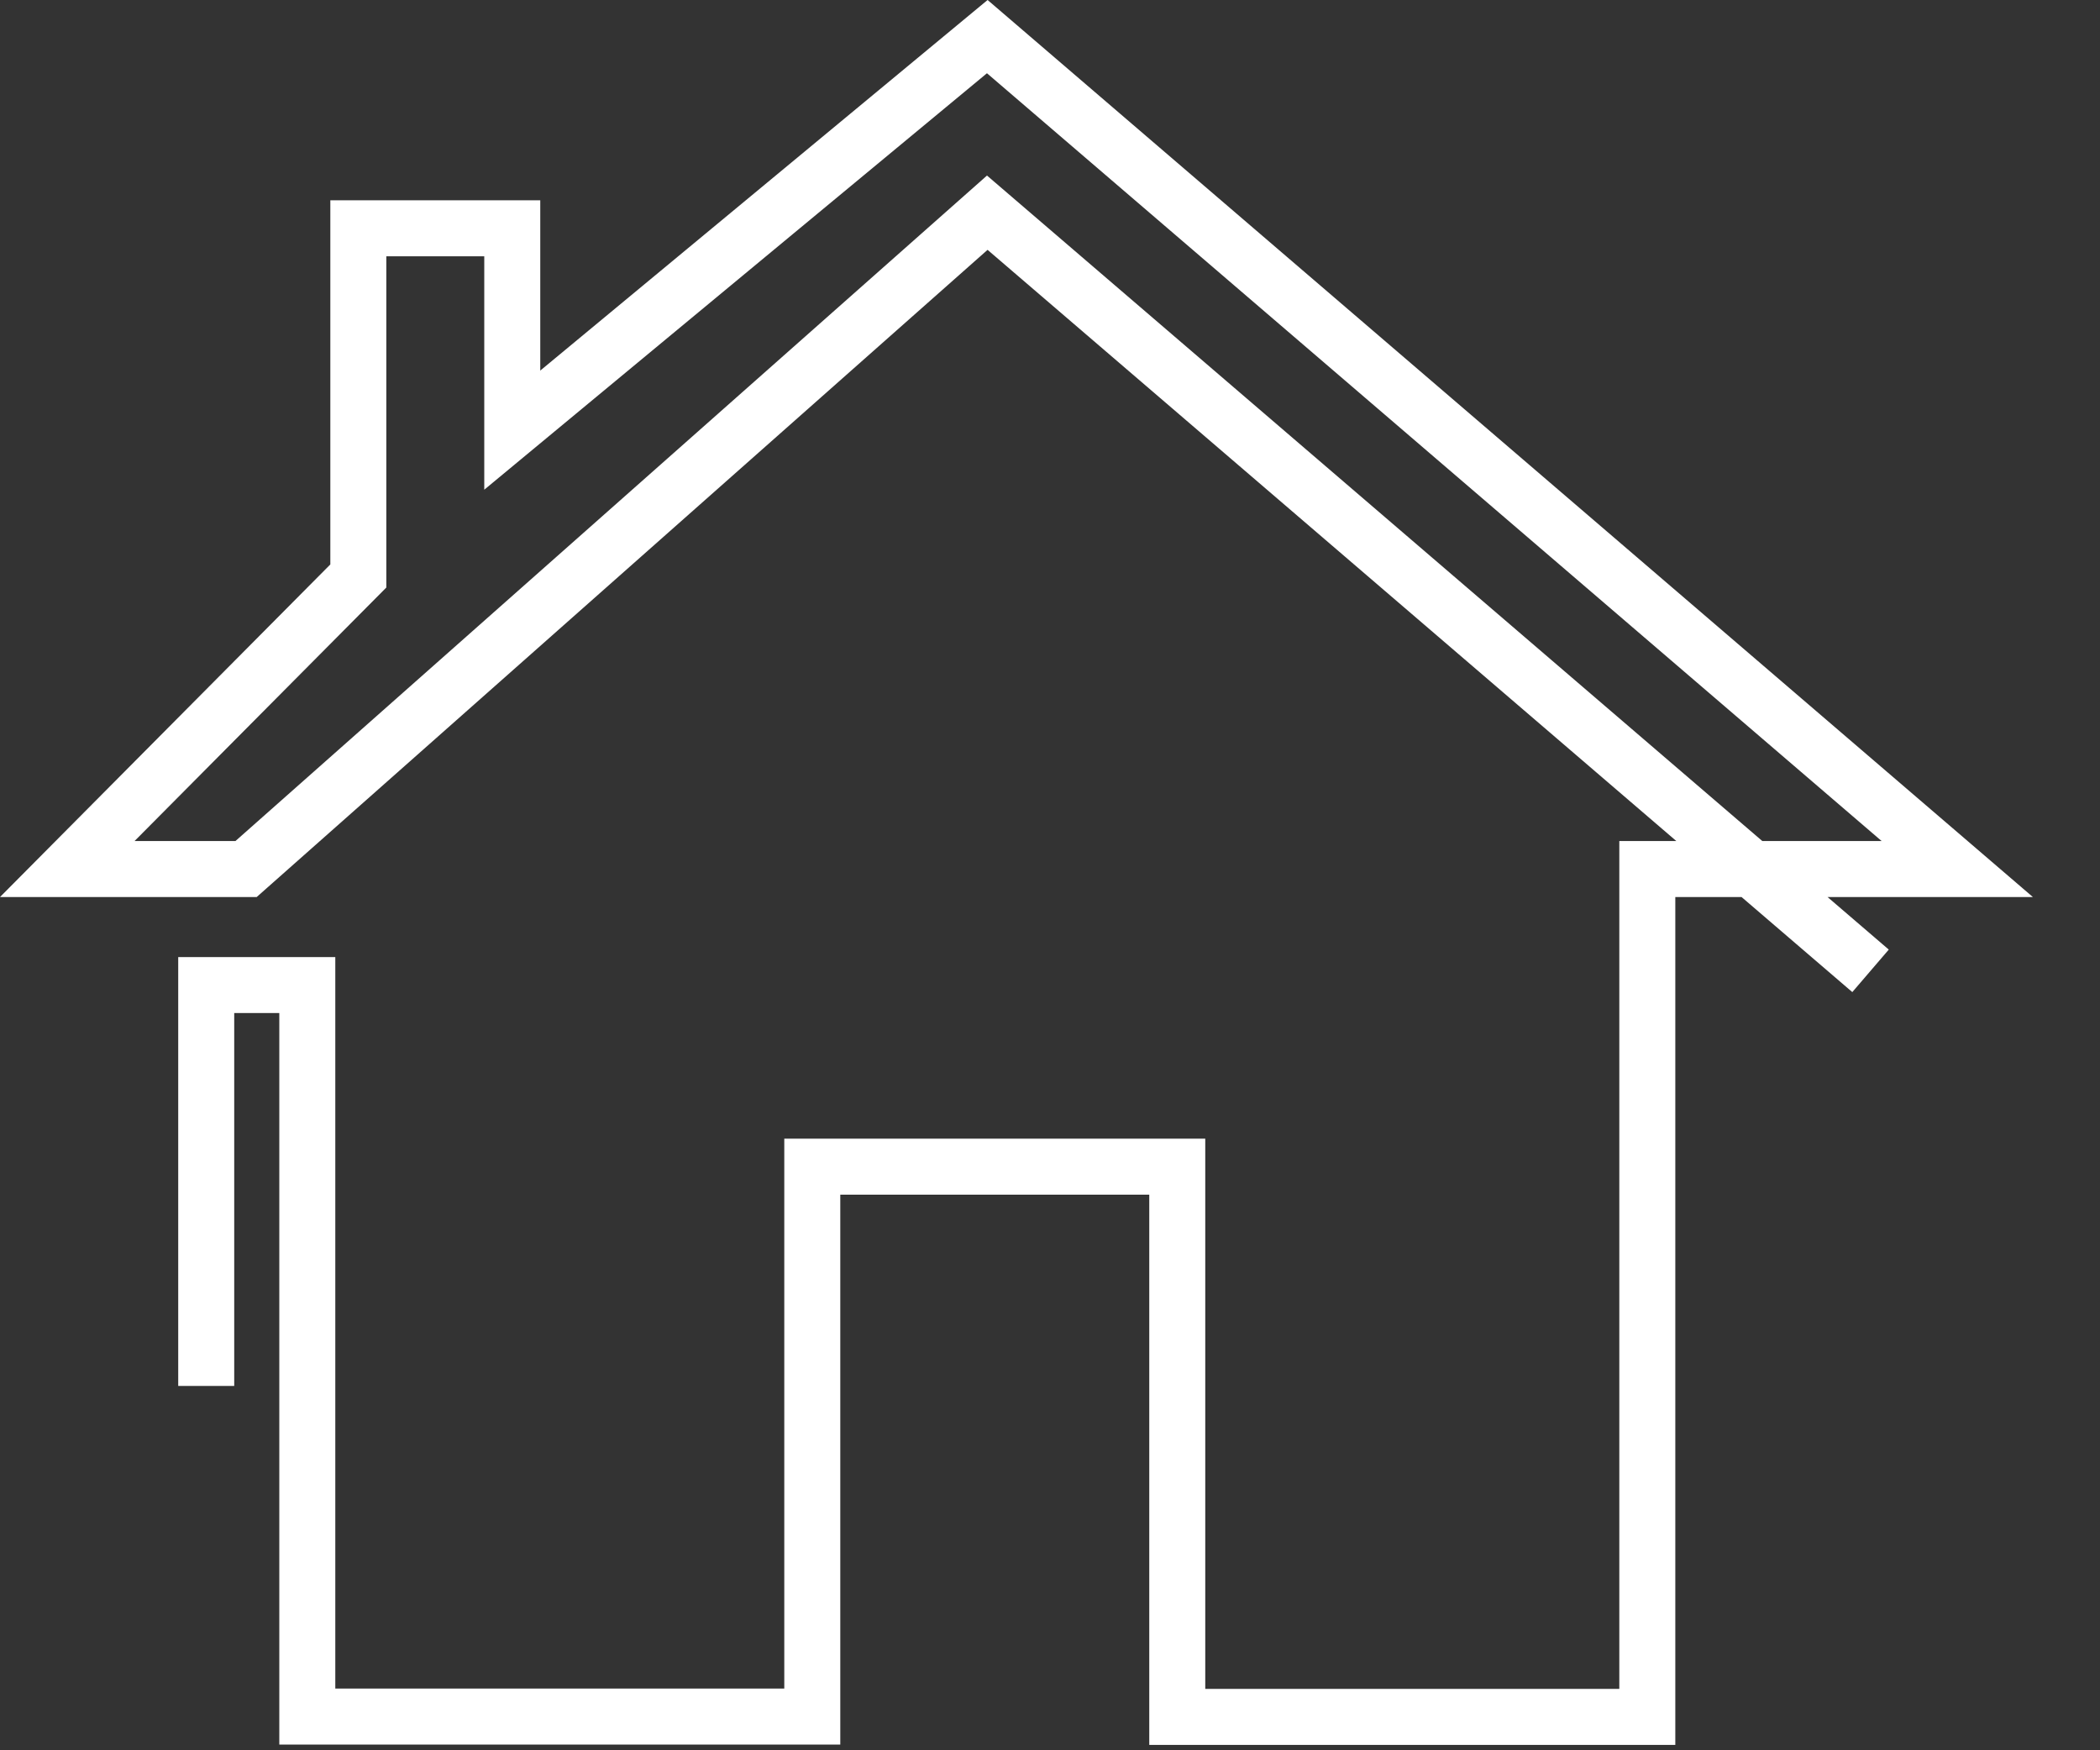
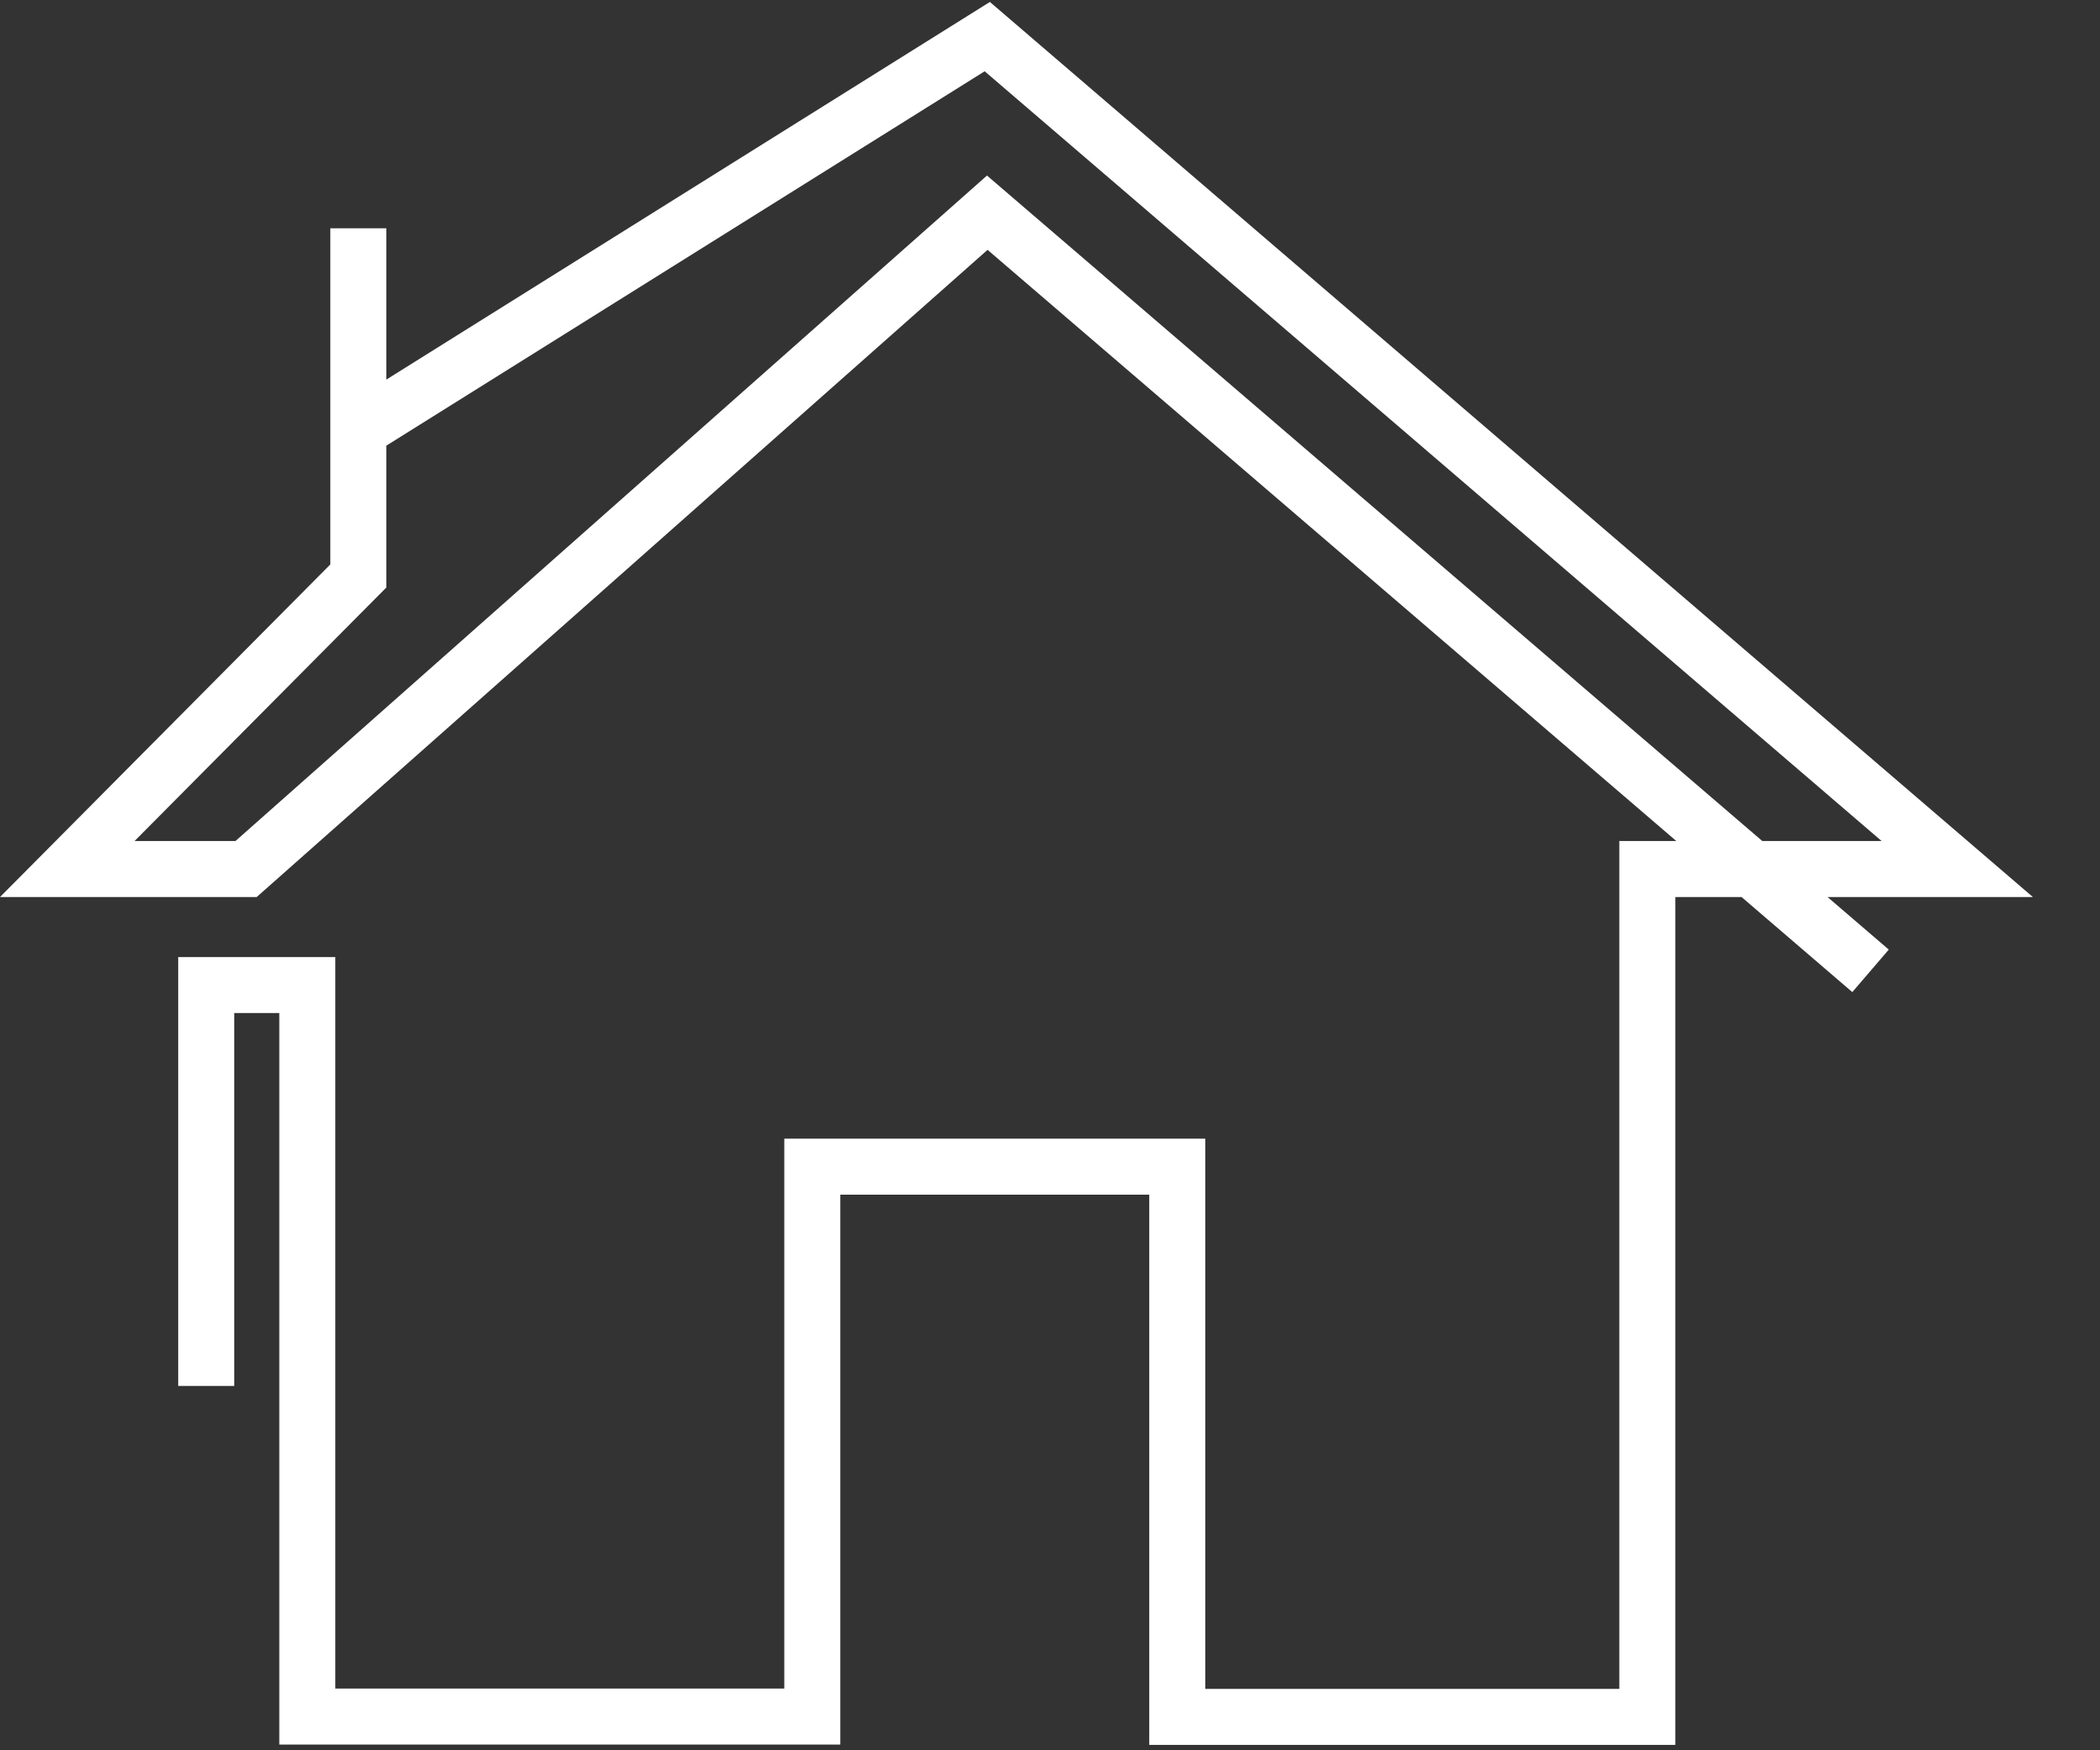
<svg xmlns="http://www.w3.org/2000/svg" width="30" height="25" viewBox="0 0 30 25" fill="none">
  <rect x="0" y="0" width="30" height="25" fill="#333333" stroke="none" />
-   <path d="M26.722 13.867L14.104 3.038L3.515 12.413H0.961L5.119 8.227V3.261H7.318V6.144L14.104 0.523L27.961 12.413H23.533V24.523H16.818V16.664H11.604V24.518H4.39V14.07H2.946V19.796" stroke="white" stroke-width="0.8" />
+   <path d="M26.722 13.867L14.104 3.038L3.515 12.413H0.961L5.119 8.227V3.261V6.144L14.104 0.523L27.961 12.413H23.533V24.523H16.818V16.664H11.604V24.518H4.39V14.07H2.946V19.796" stroke="white" stroke-width="0.8" />
</svg>